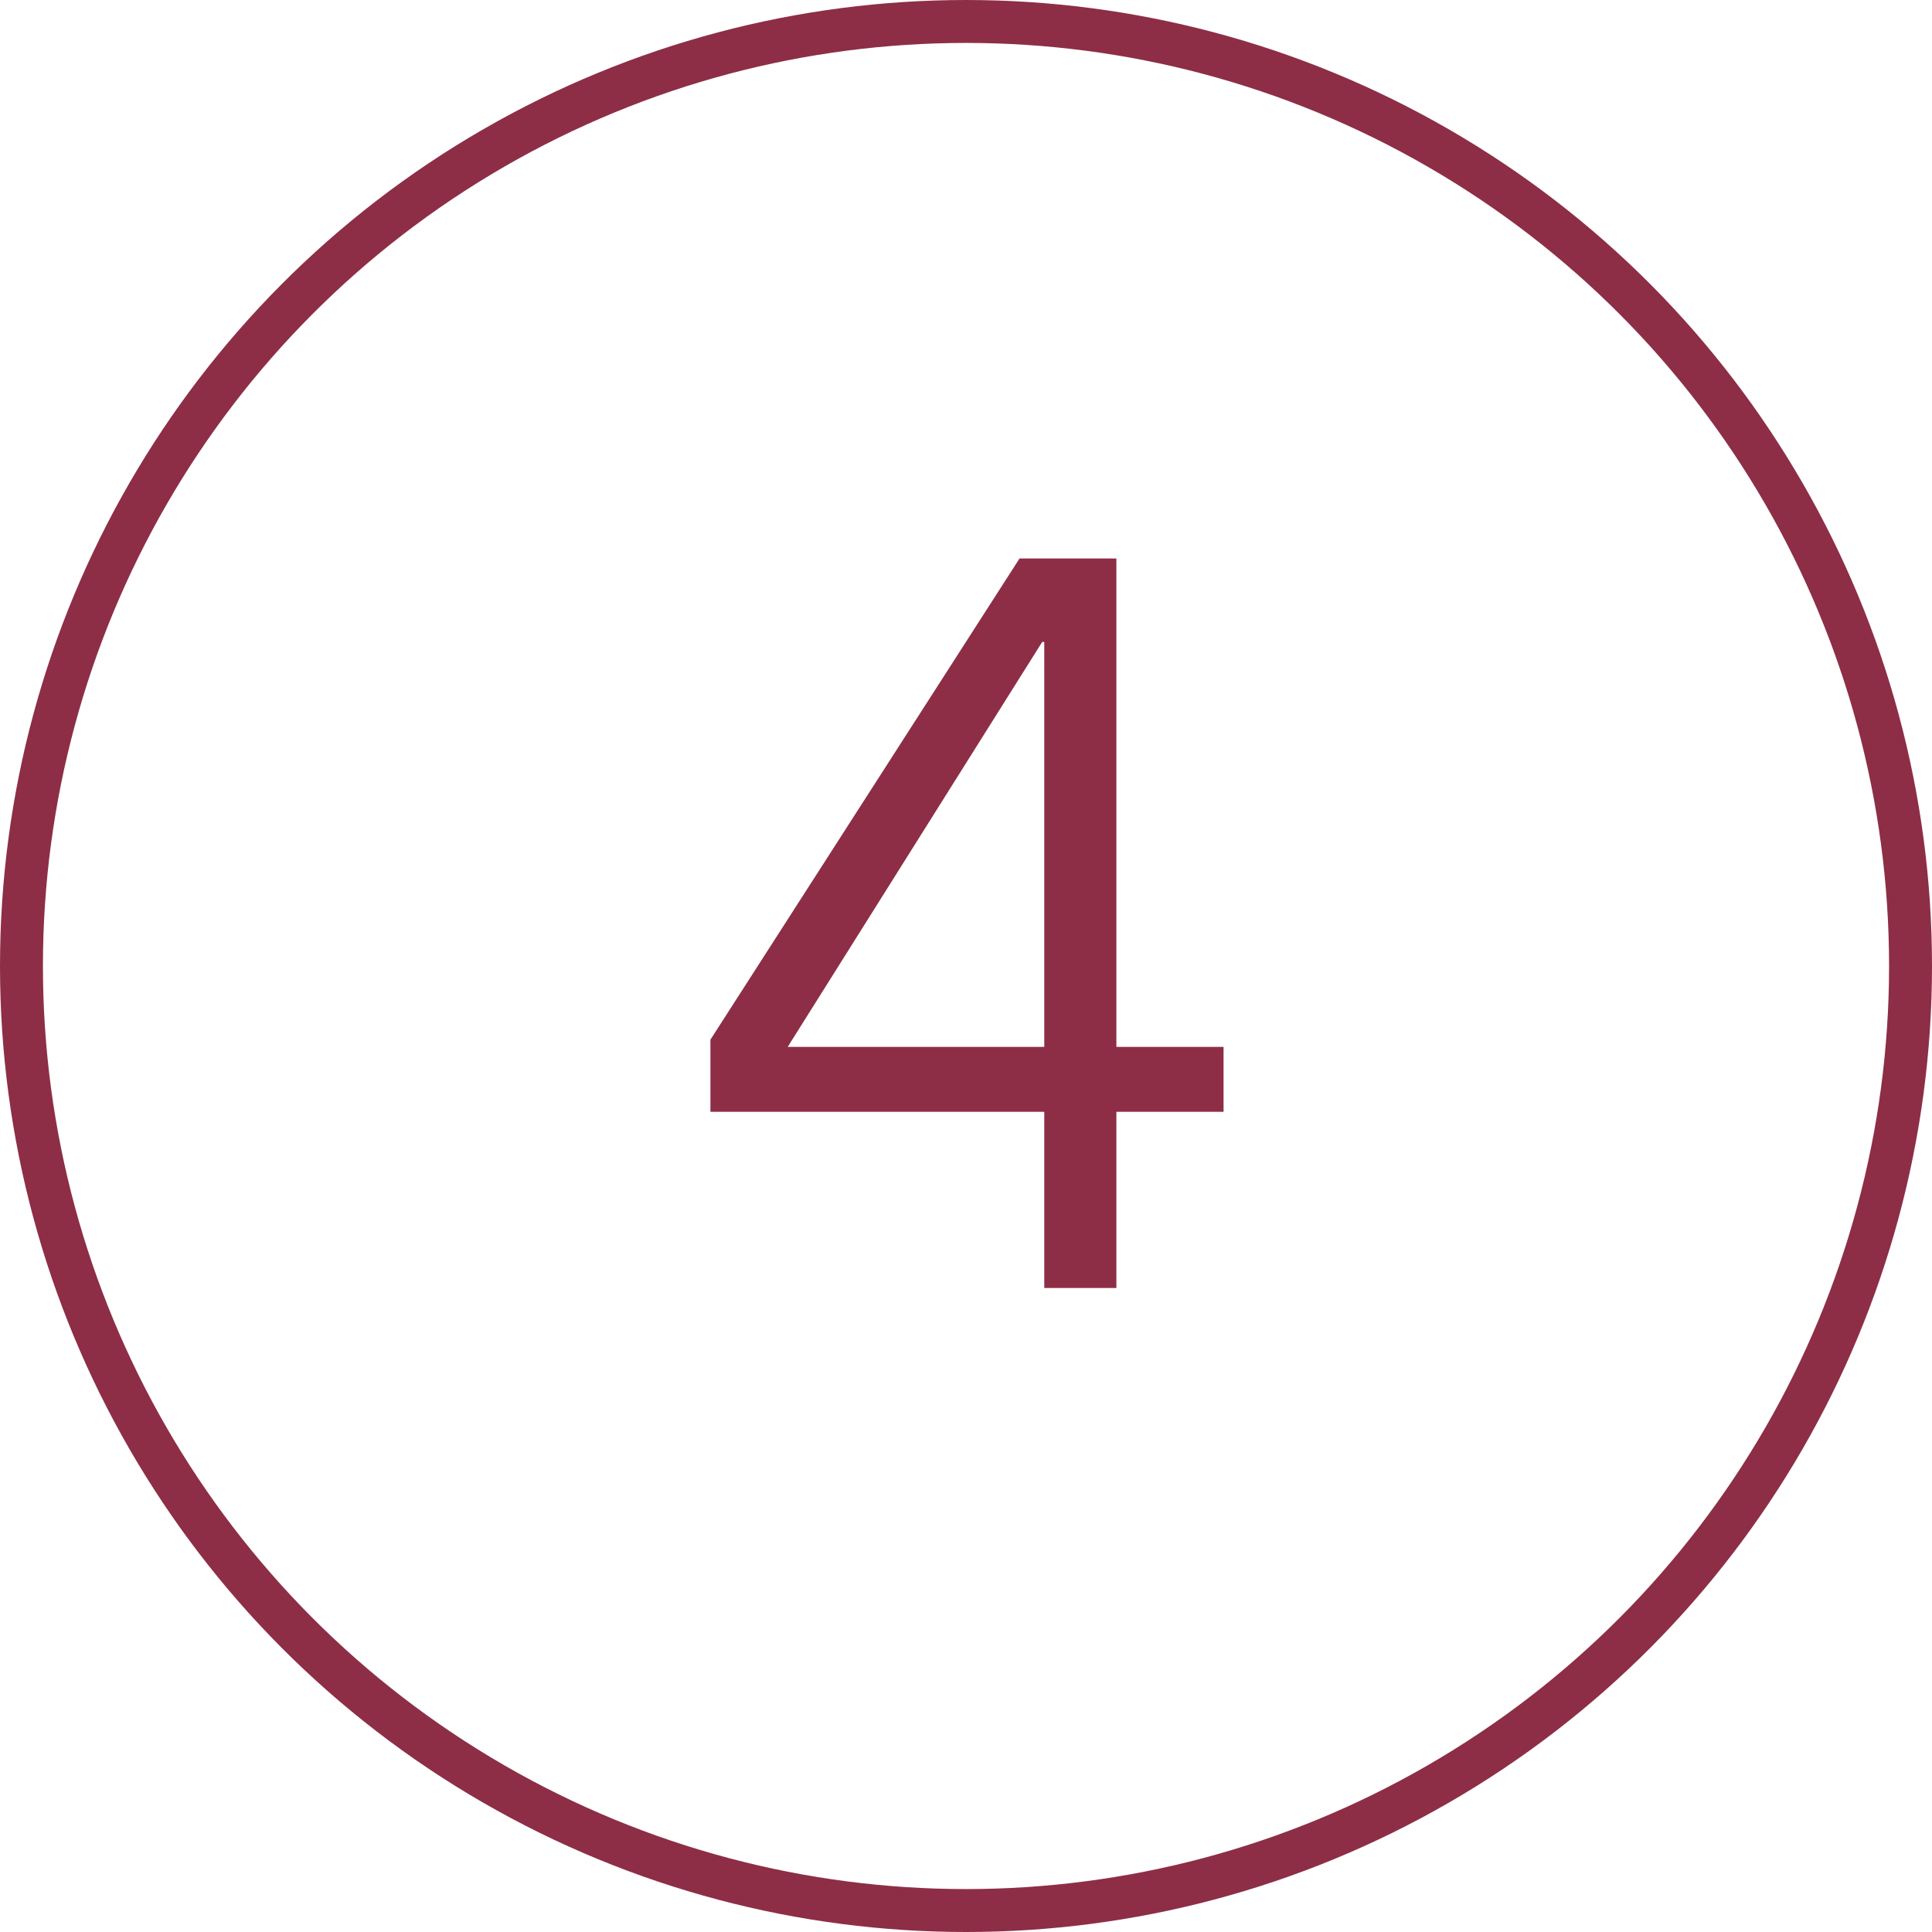
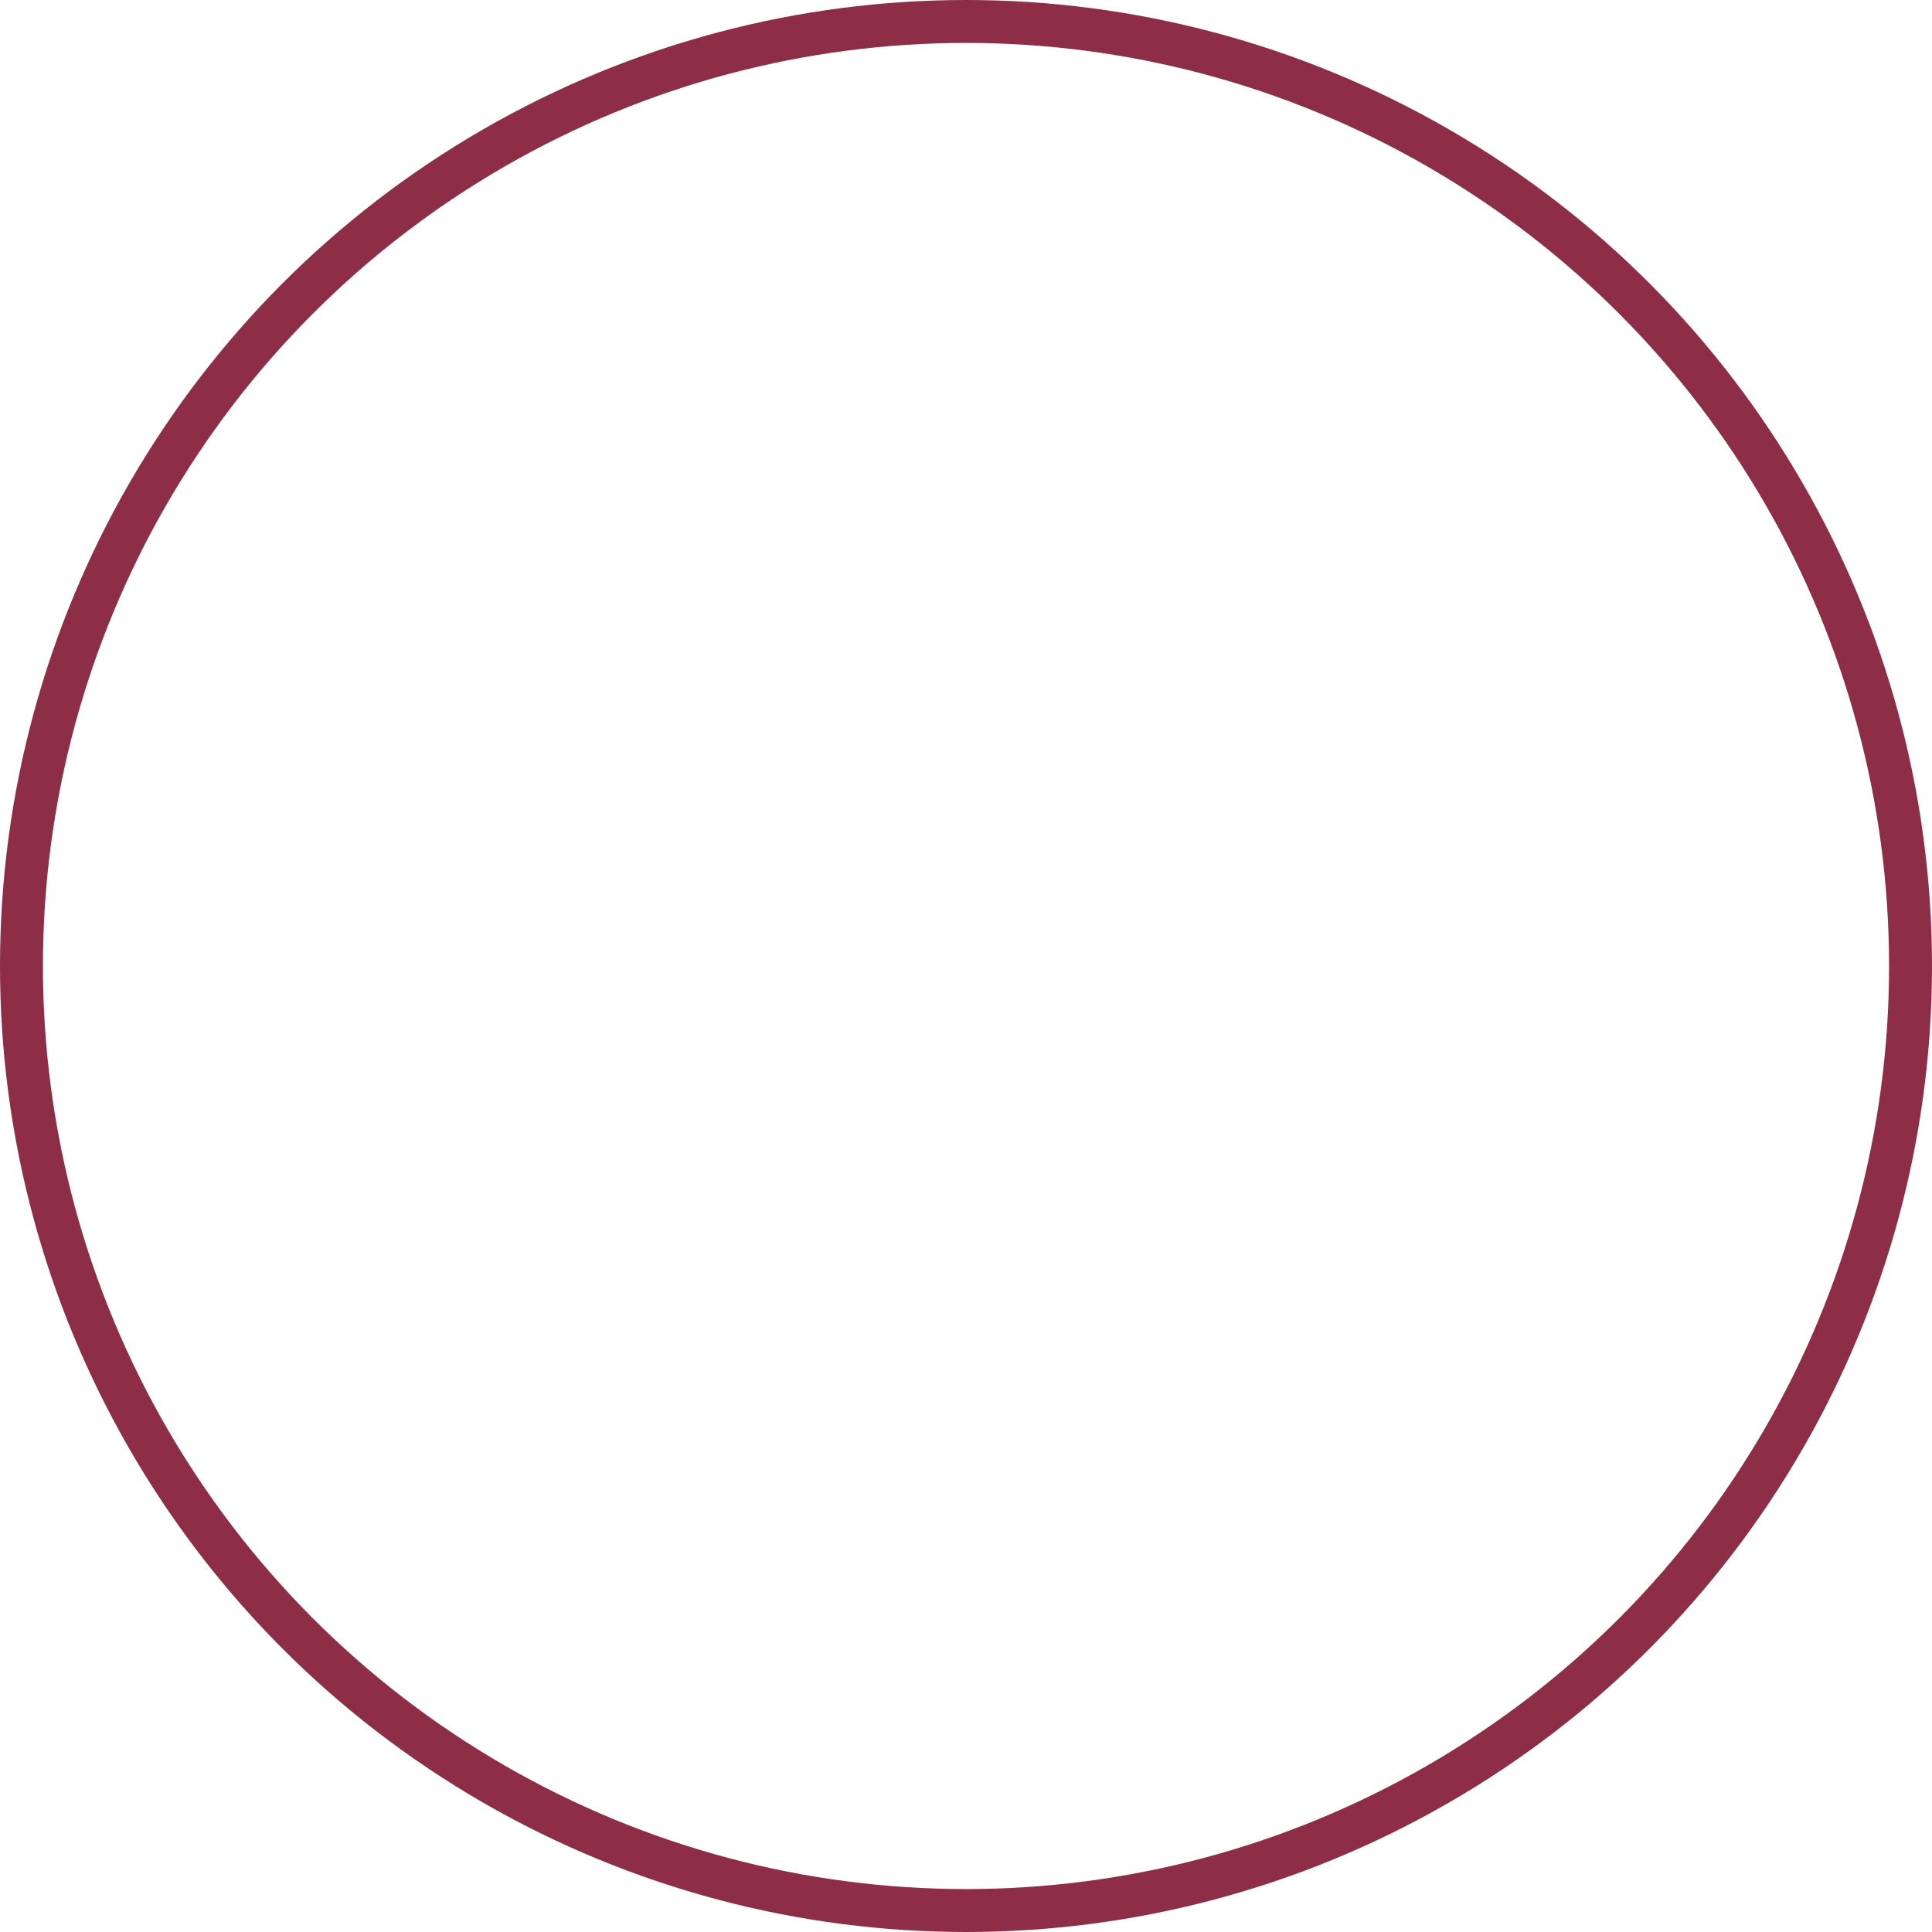
<svg xmlns="http://www.w3.org/2000/svg" width="45" height="45" viewBox="0 0 45 45" fill="none">
  <circle cx="22.5" cy="22.5" r="22" stroke="#8D2E46" />
-   <path d="M26.003 24.384H28.499V25.896H26.003V30H24.323V25.896H16.547V24.216L23.747 13.008H26.003V24.384ZM24.323 14.952H24.275L18.347 24.384H24.323V14.952Z" fill="#8D2E46" />
</svg>